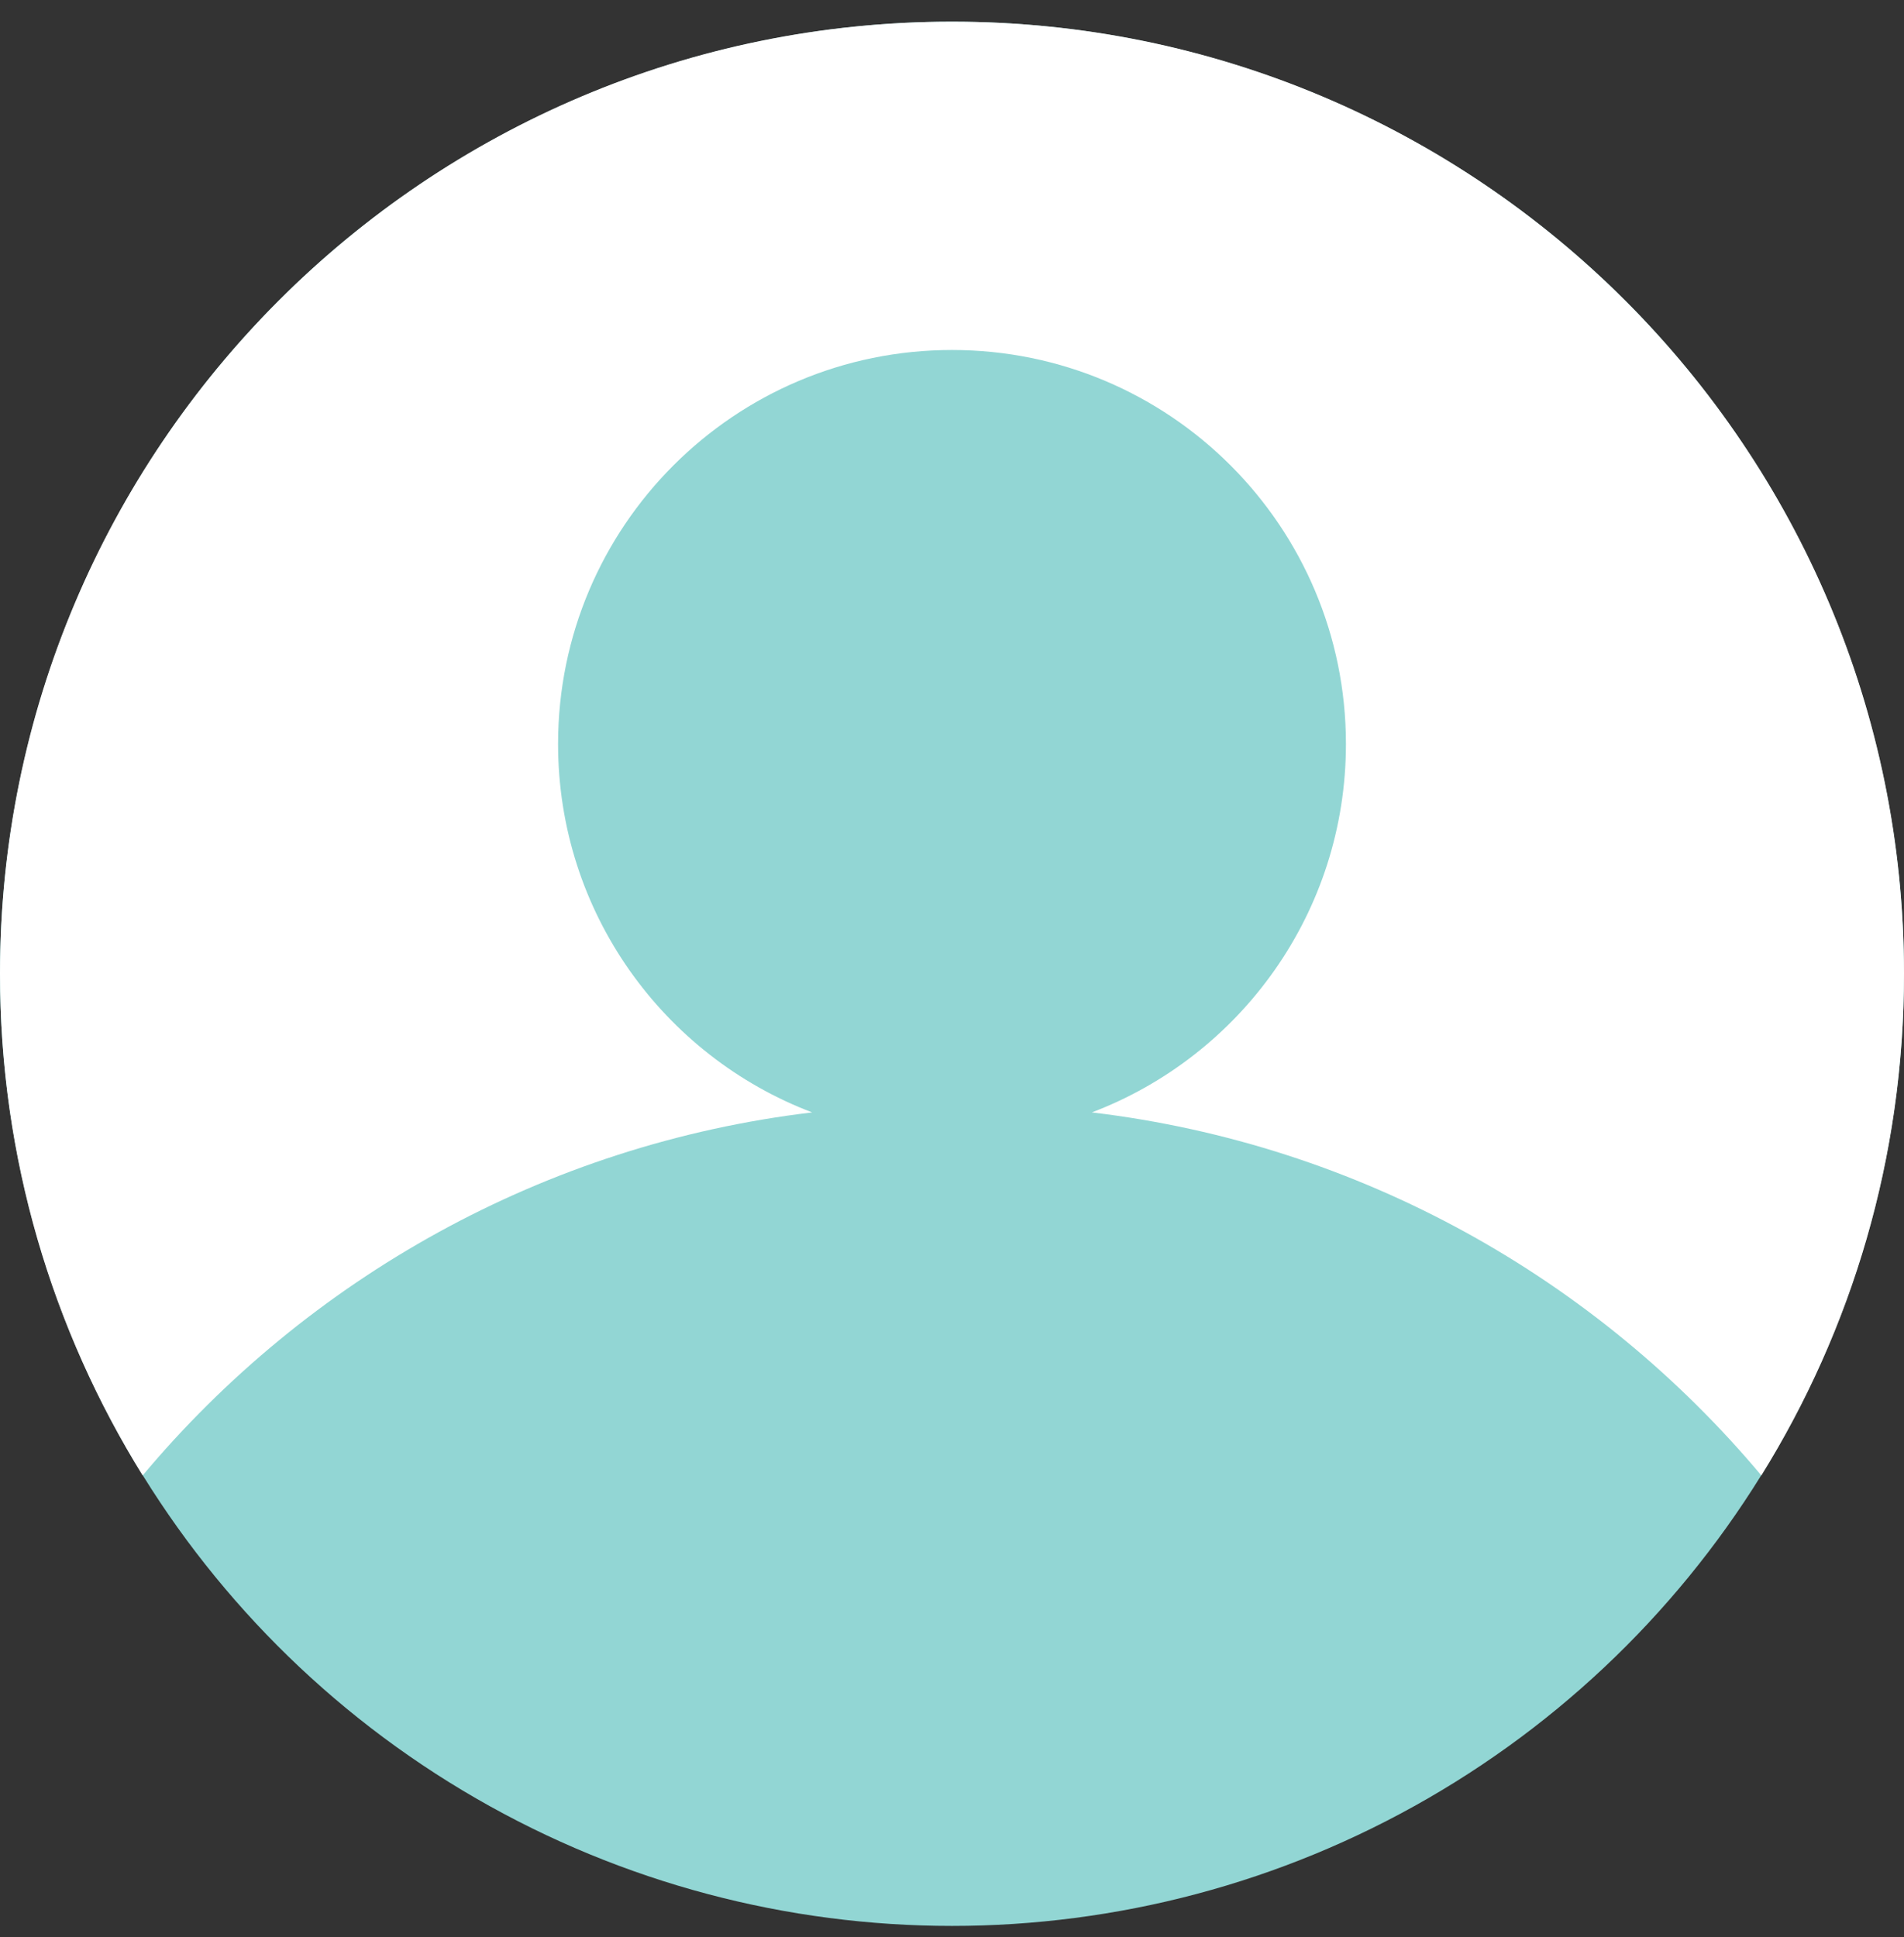
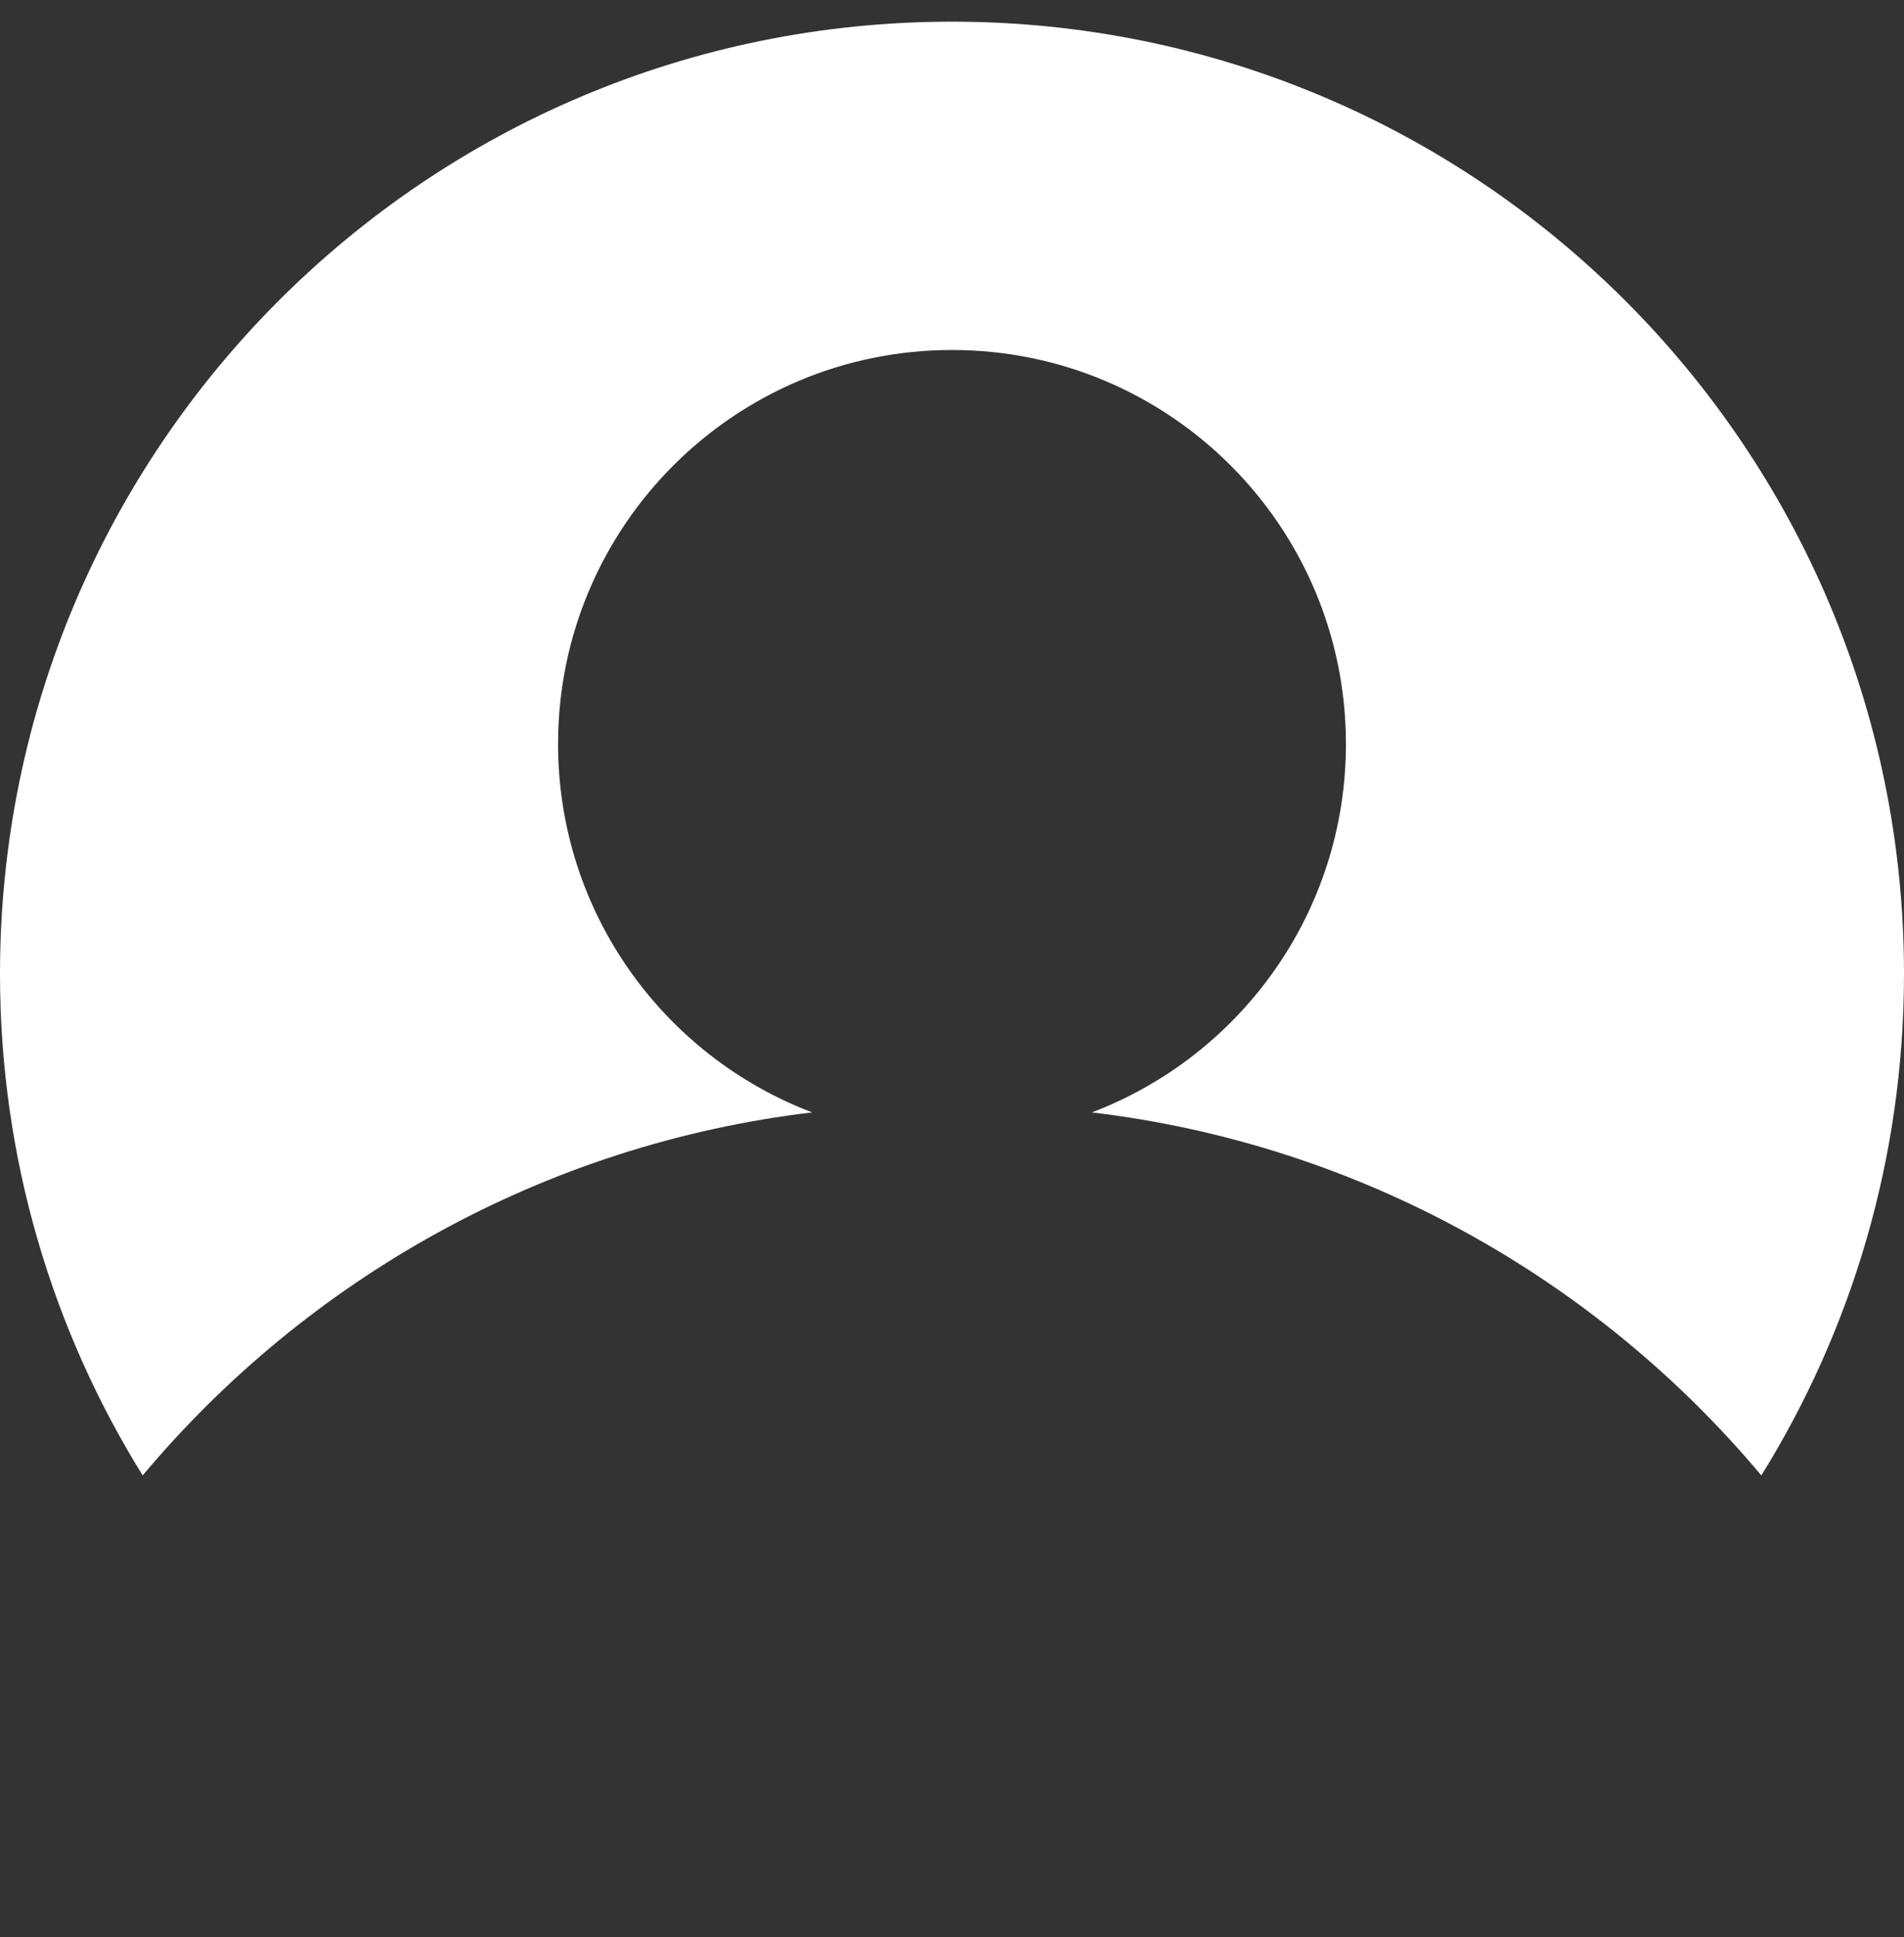
<svg xmlns="http://www.w3.org/2000/svg" width="58" height="59" viewBox="0 0 58 59" fill="none">
  <rect x="0" y="0" width="58" height="59" fill="#333333" stroke="none" />
-   <circle cx="29" cy="29.66" r="29" fill="#92D6D4" />
  <path fill-rule="evenodd" clip-rule="evenodd" d="M53.654 44.939C56.409 40.502 58 35.267 58 29.66C58 13.644 45.016 0.66 29 0.66C12.984 0.66 0 13.644 0 29.66C0 35.267 1.591 40.502 4.346 44.939C9.367 38.949 16.574 34.854 24.74 33.882C20.216 32.164 17 27.788 17 22.66C17 16.033 22.373 10.66 29 10.66C35.627 10.66 41 16.033 41 22.66C41 27.788 37.784 32.164 33.26 33.882C41.426 34.854 48.633 38.949 53.654 44.939Z" fill="white" />
</svg>